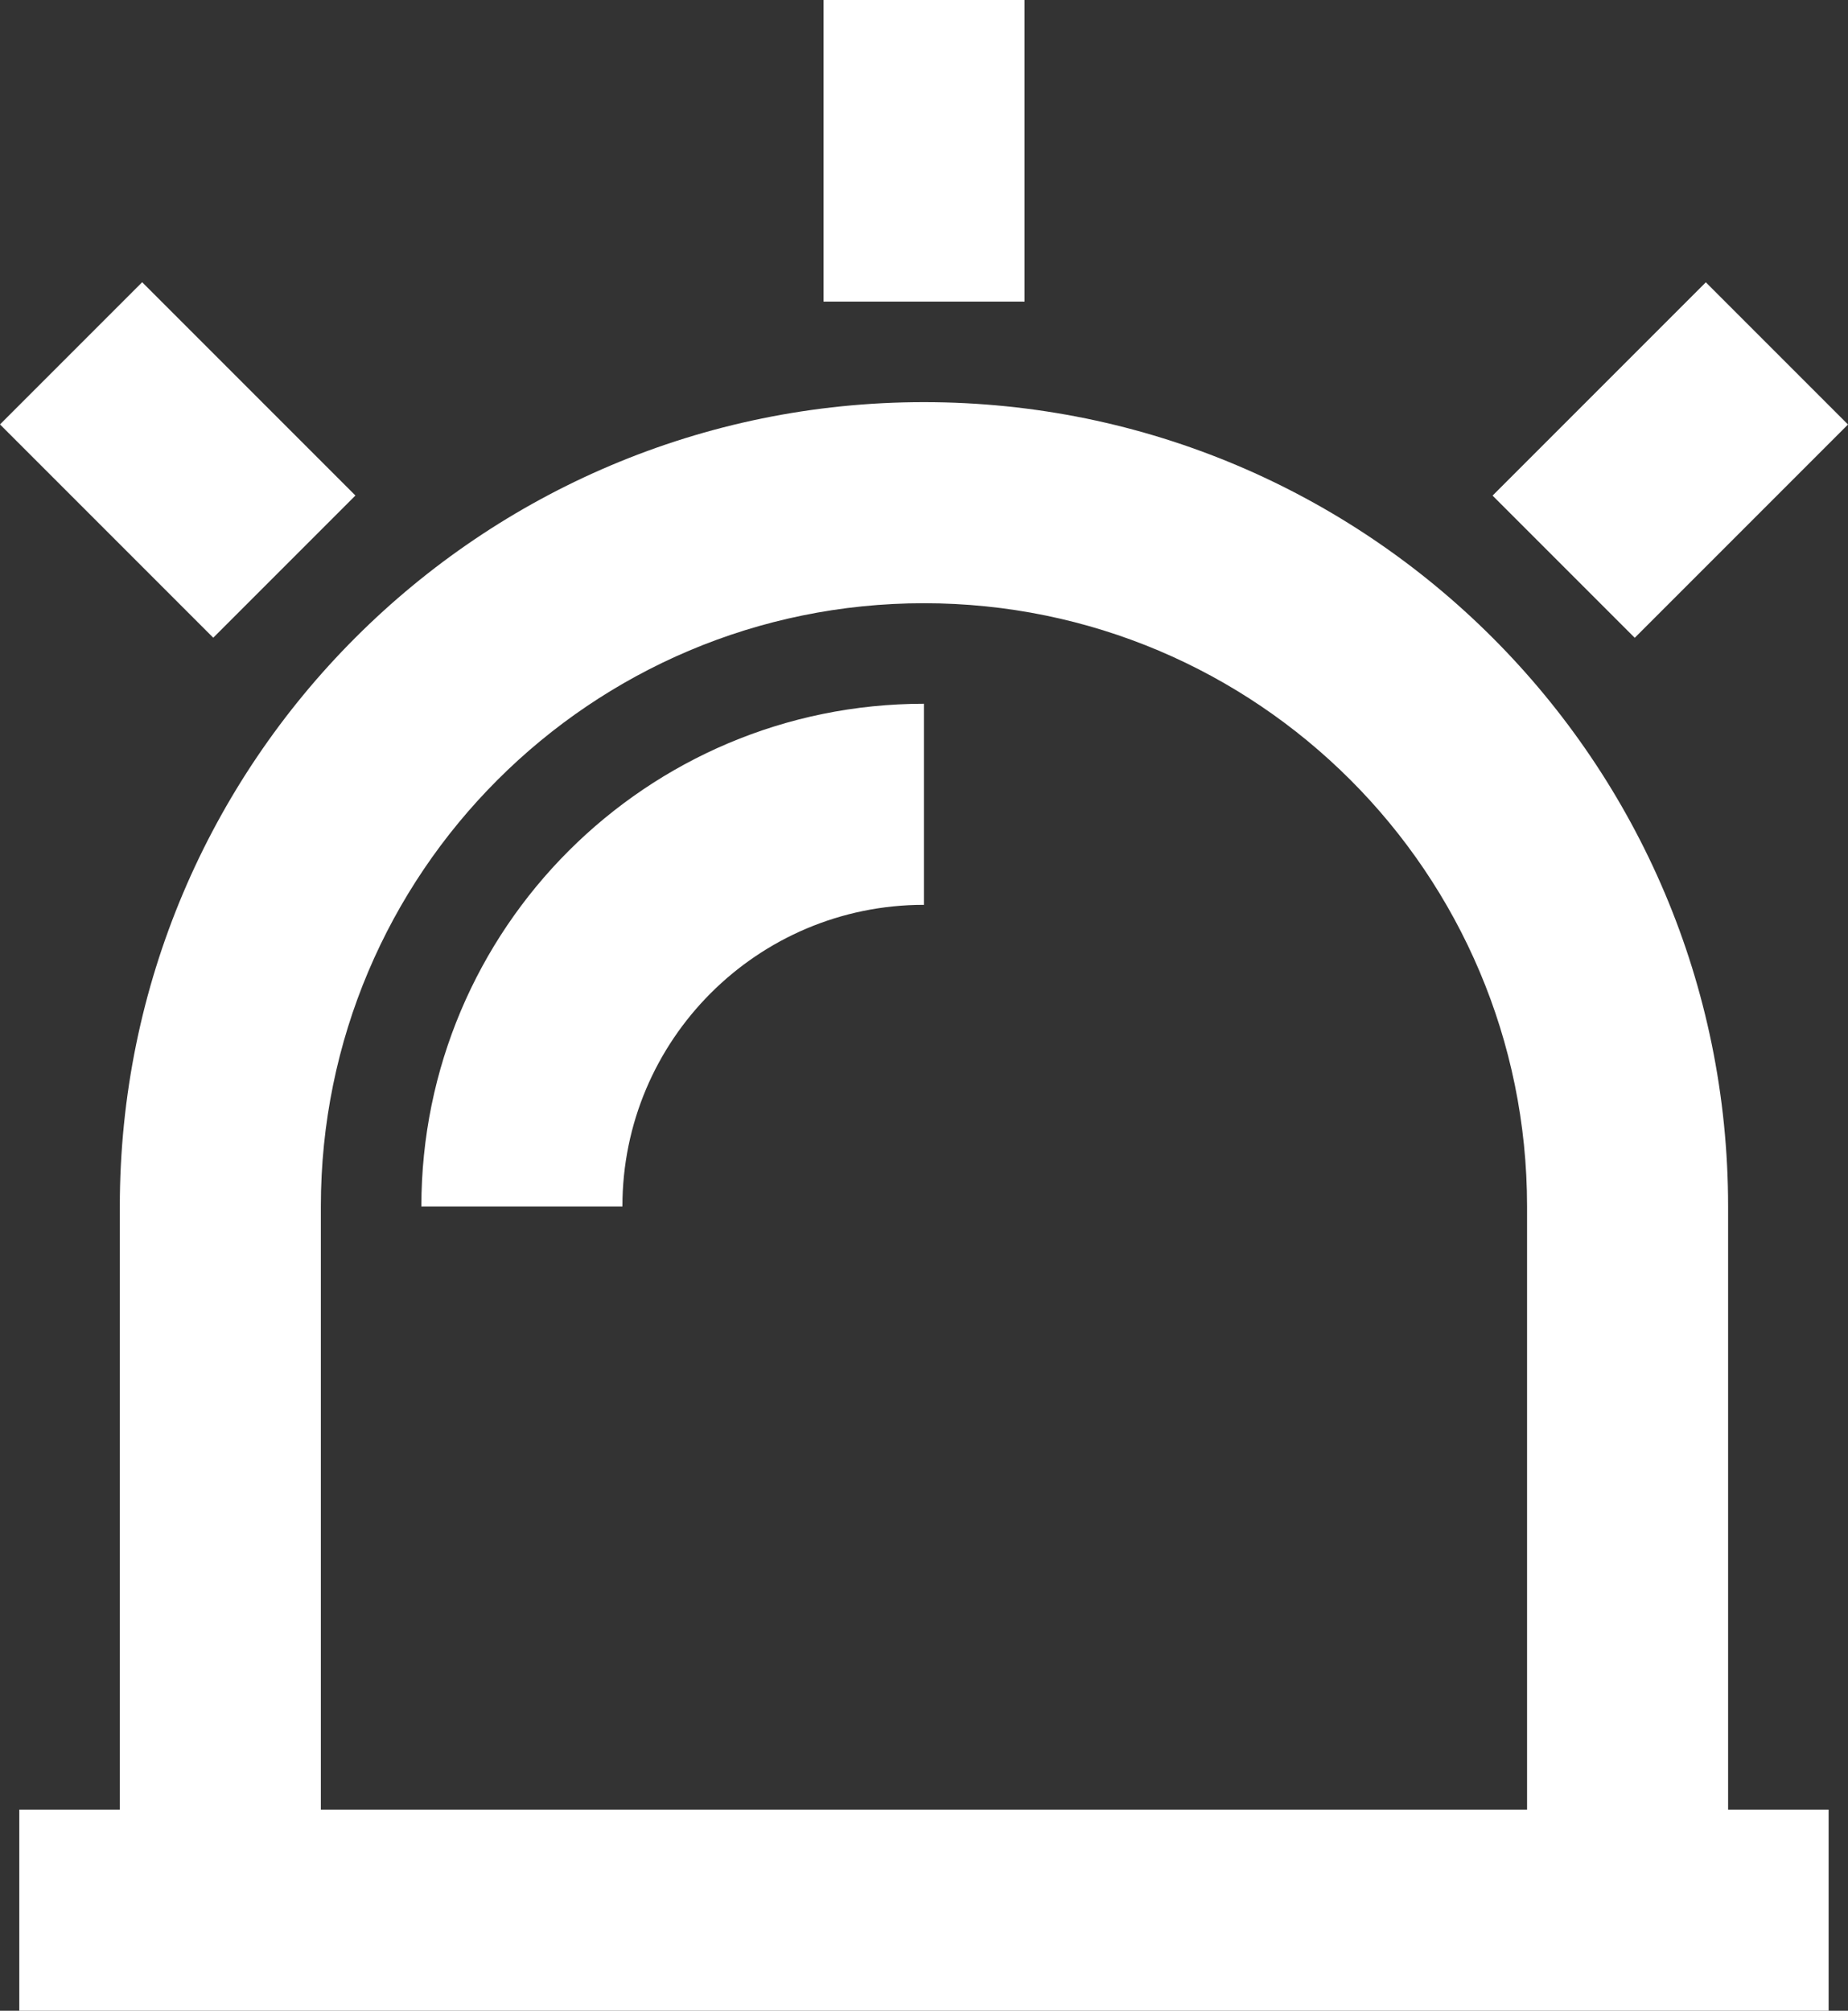
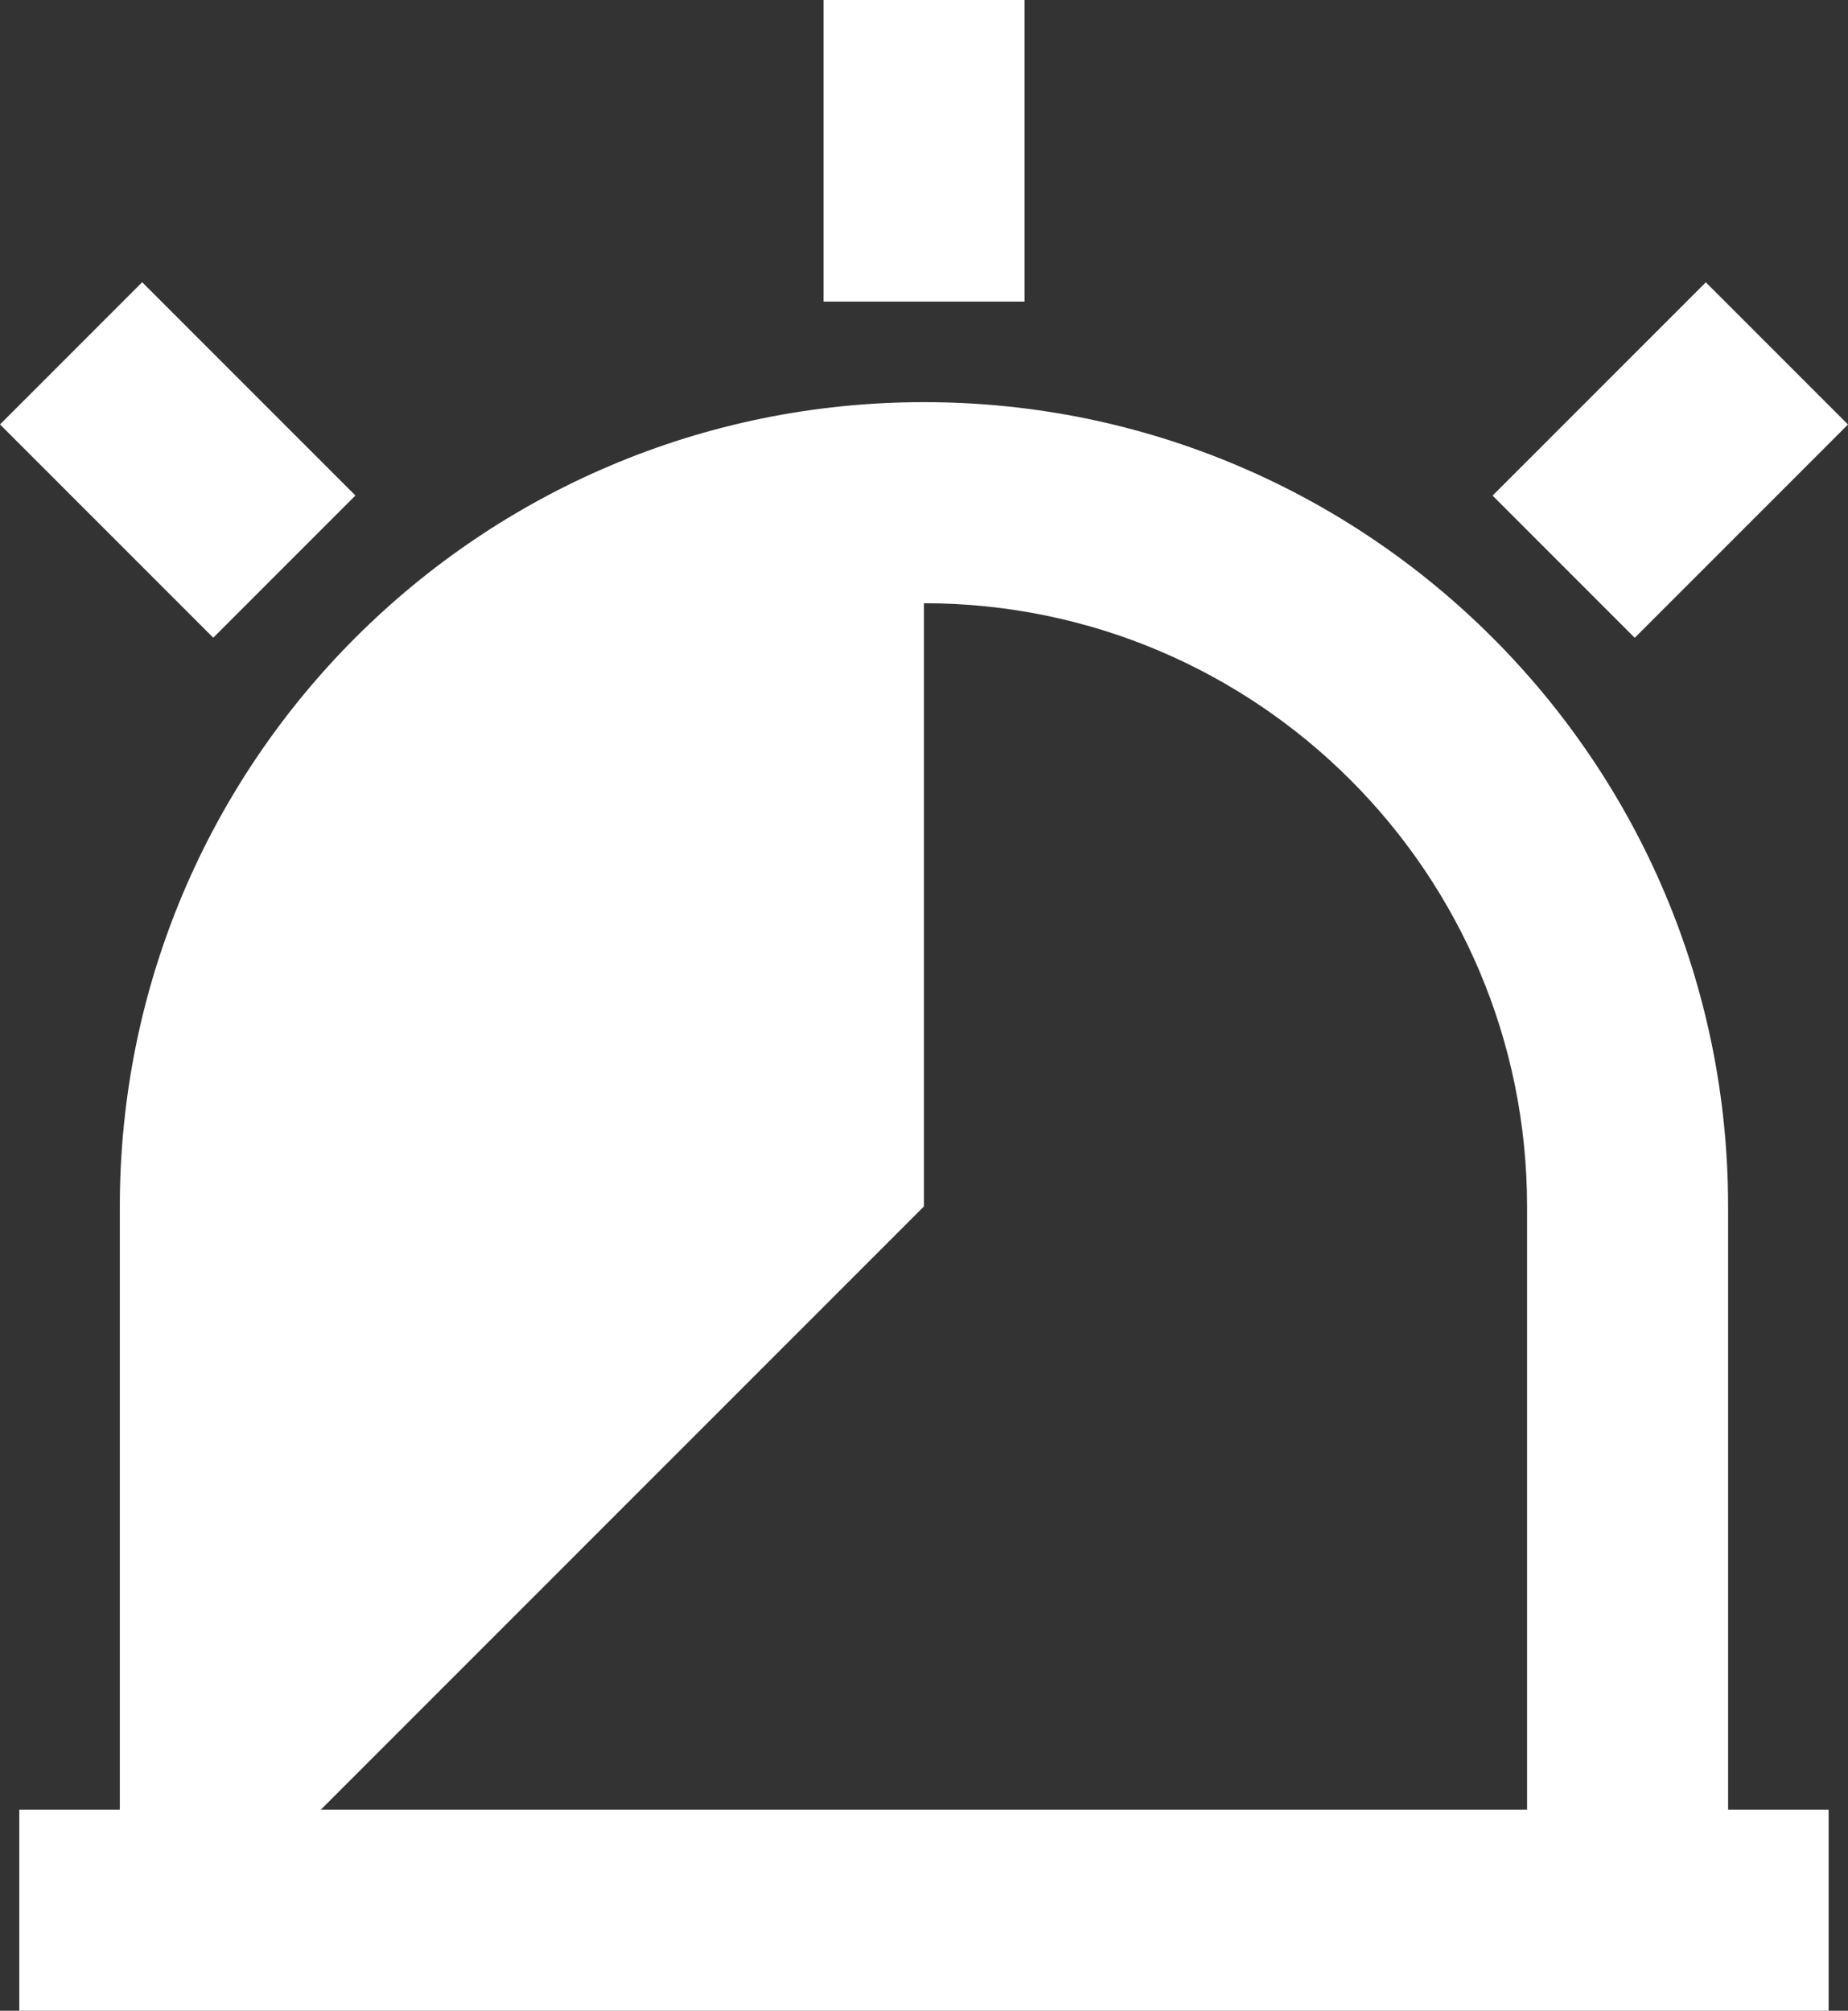
<svg xmlns="http://www.w3.org/2000/svg" id="Layer_2" width="22.981" height="25" viewBox="0 0 22.981 25">
  <rect x="0" y="0" width="22.981" height="25" fill="#333333" stroke="none" />
  <defs>
    <style>.cls-1{fill:#fff;stroke-width:0px;}</style>
  </defs>
  <g id="Layer_1-2">
-     <path class="cls-1" d="M5.24,15c0-3.452,2.798-6.25,6.25-6.25v2.5c-2.071,0-3.75,1.679-3.75,3.75h-2.5ZM0,5.277l1.768-1.768,2.652,2.652-1.768,1.768L0,5.277ZM21.213,3.51l1.768,1.768-2.652,2.652-1.768-1.768,2.652-2.652ZM10.241,0h2.5v3.75h-2.5V0ZM3.99,22.5h15v-7.5c0-4.142-3.358-7.5-7.5-7.5s-7.5,3.358-7.5,7.5v7.5ZM1.49,22.5v-7.5c0-5.523,4.477-10,10-10s10,4.477,10,10v7.5h1.25v2.5H.24v-2.5h1.25Z" />
+     <path class="cls-1" d="M5.24,15c0-3.452,2.798-6.25,6.25-6.25v2.5c-2.071,0-3.75,1.679-3.75,3.75h-2.5ZM0,5.277l1.768-1.768,2.652,2.652-1.768,1.768L0,5.277ZM21.213,3.51l1.768,1.768-2.652,2.652-1.768-1.768,2.652-2.652ZM10.241,0h2.5v3.75h-2.5V0ZM3.99,22.5h15v-7.5c0-4.142-3.358-7.5-7.5-7.5v7.5ZM1.49,22.5v-7.5c0-5.523,4.477-10,10-10s10,4.477,10,10v7.5h1.25v2.5H.24v-2.5h1.25Z" />
  </g>
</svg>